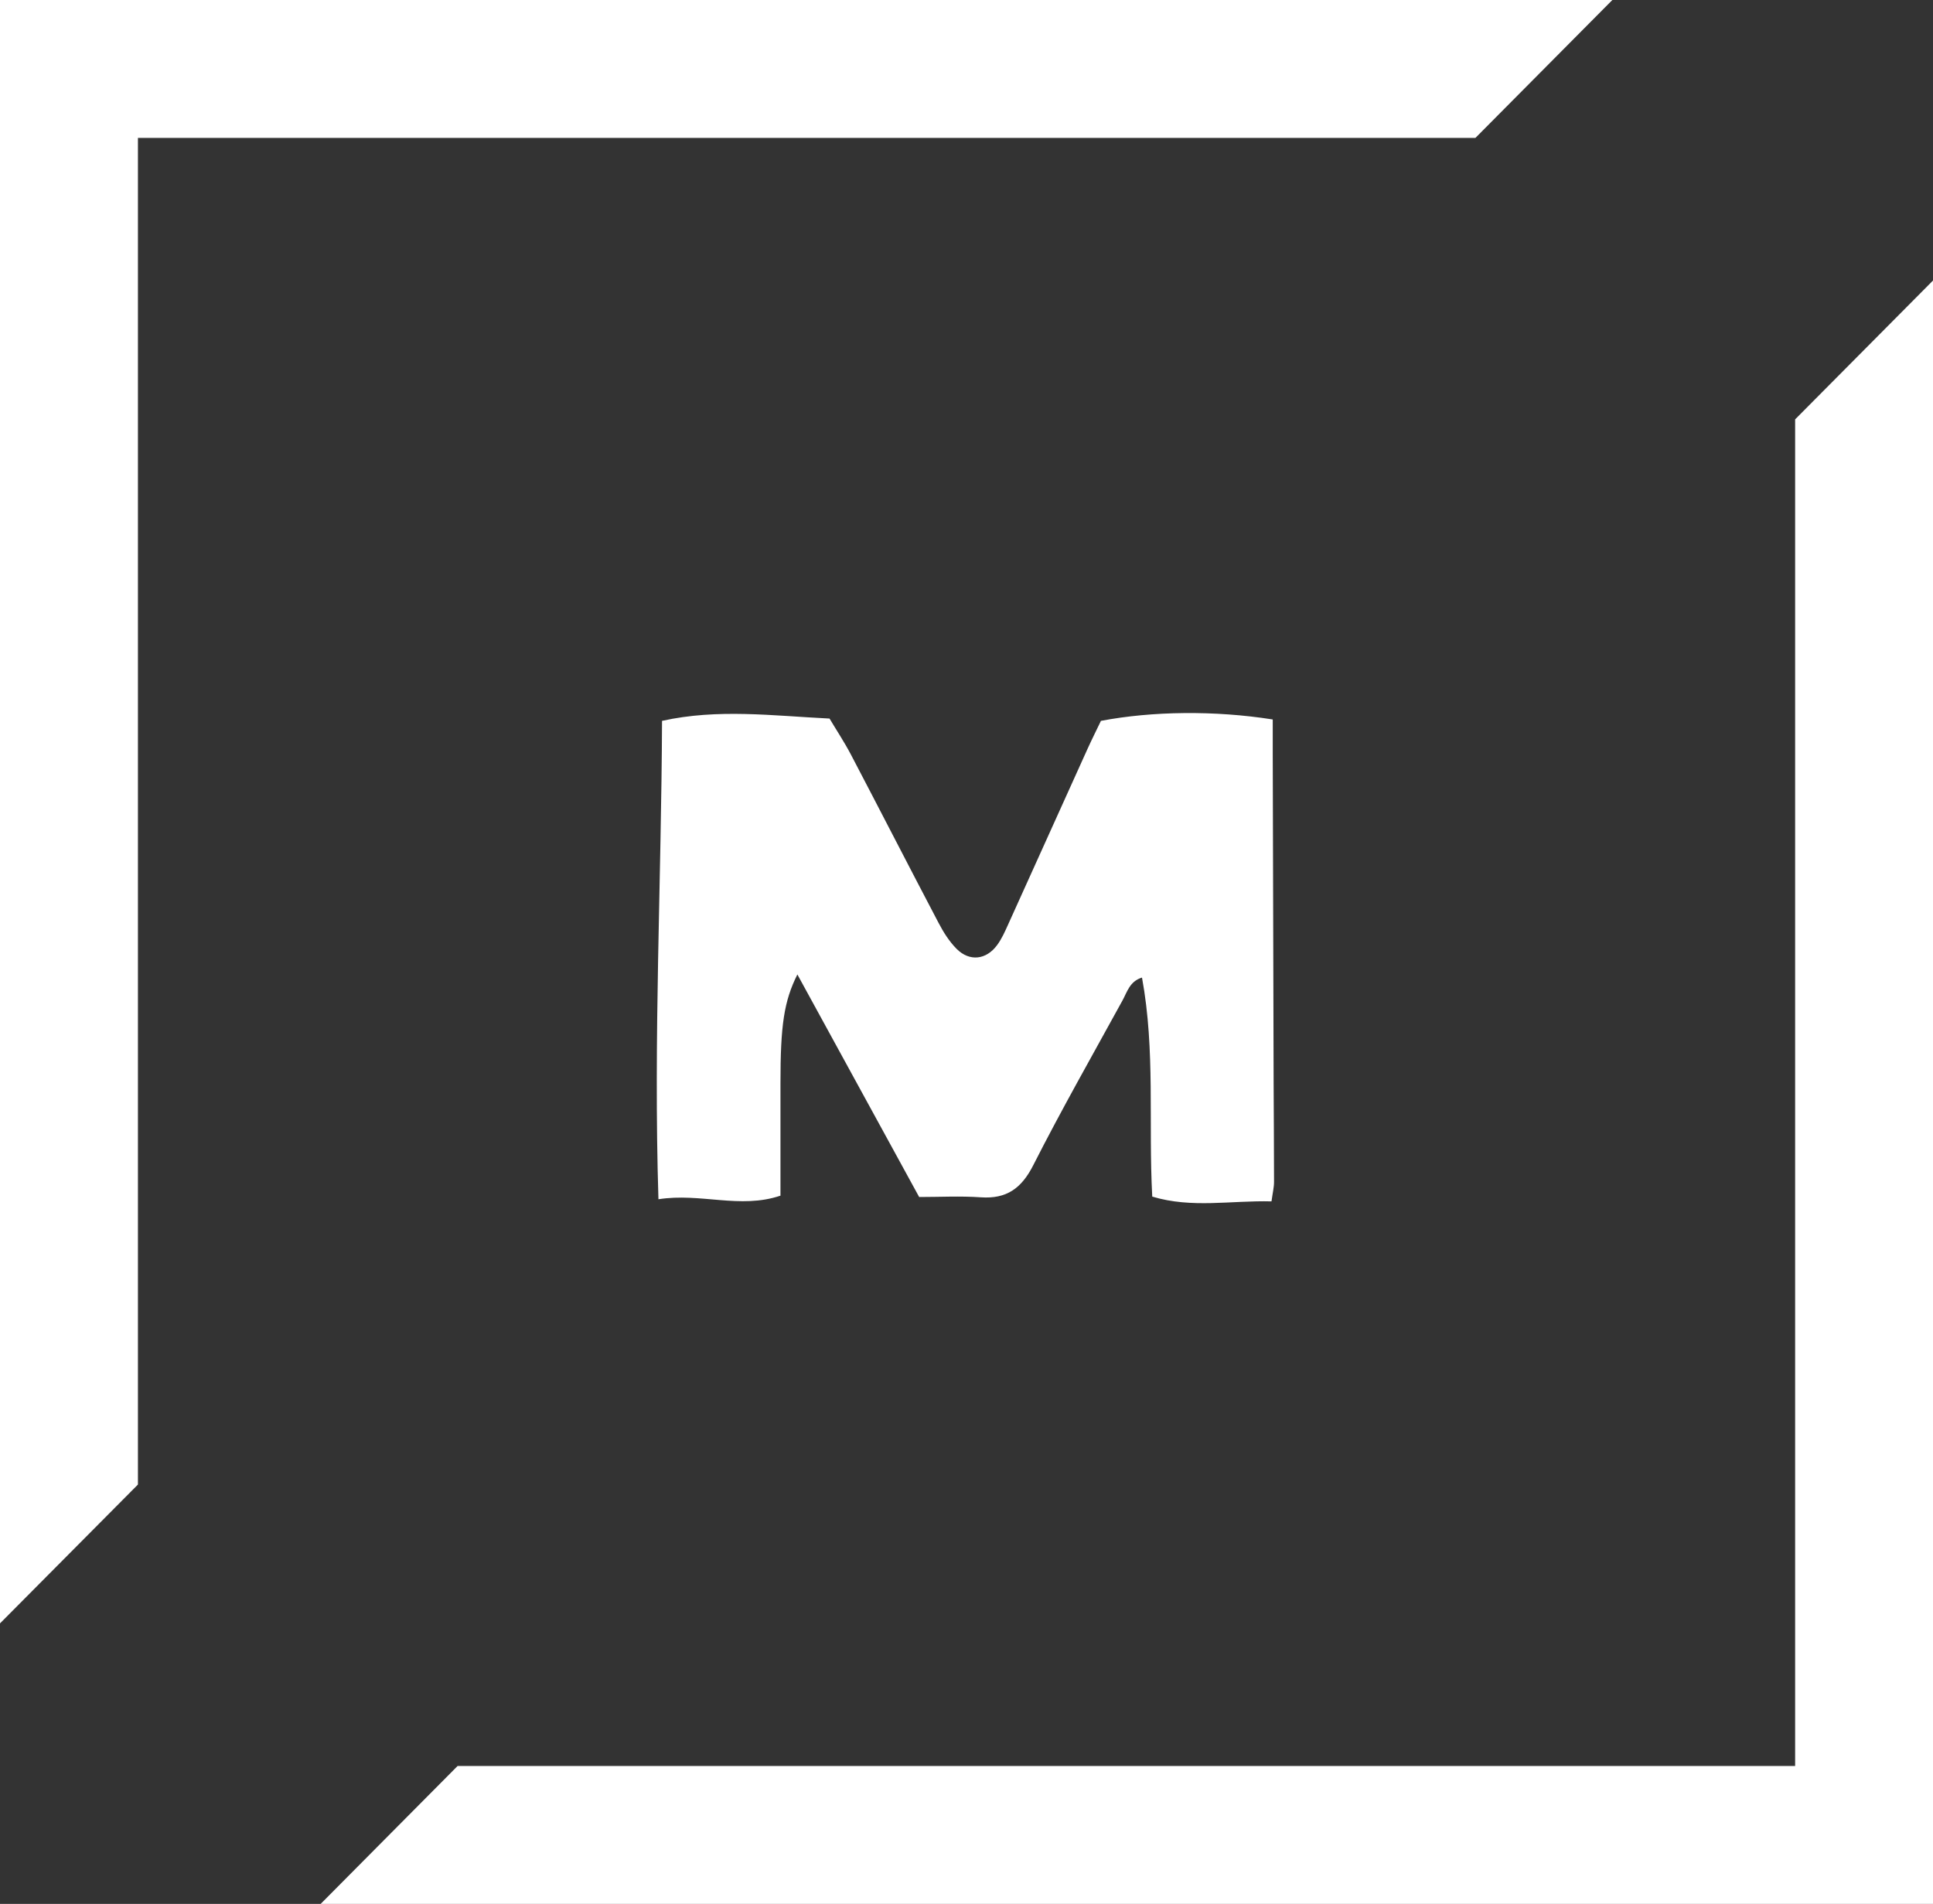
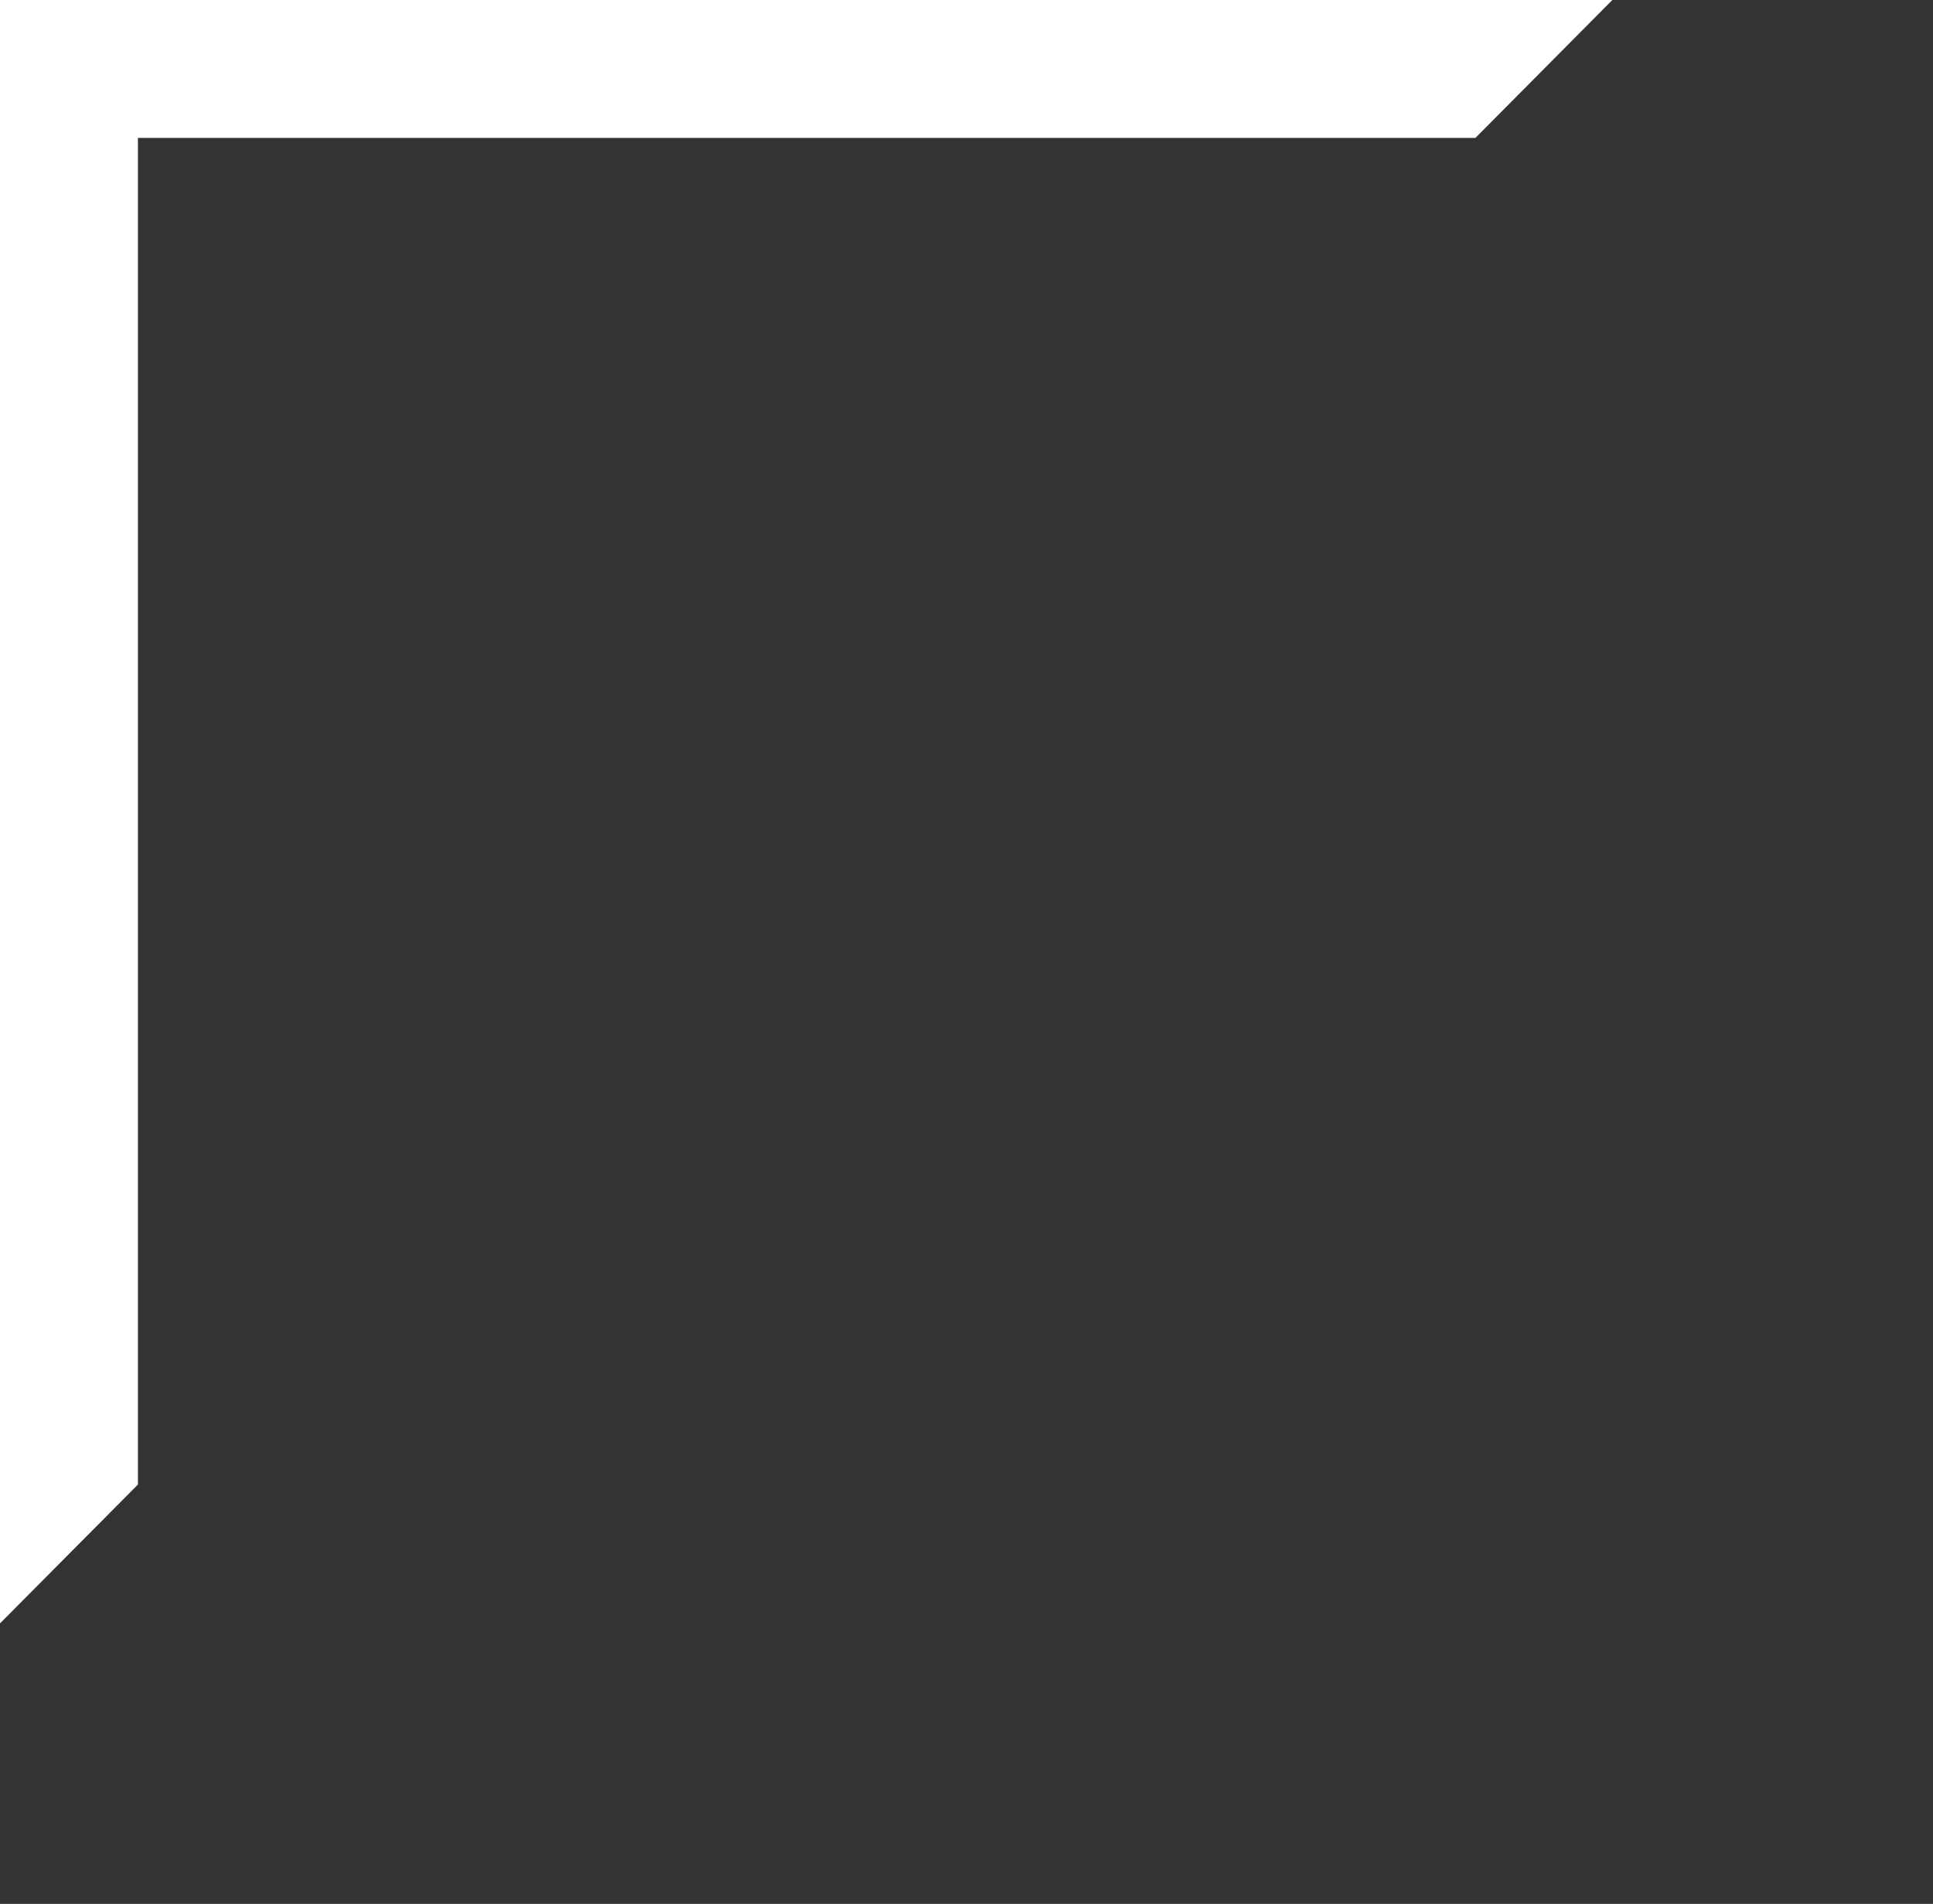
<svg xmlns="http://www.w3.org/2000/svg" viewBox="0 0 328.07 323.2" data-name="Layer 2" id="Layer_2">
  <rect x="0" y="0" width="328.07" height="323.2" fill="#333333" stroke="none" />
  <defs>
    <style>
      .cls-1 {
        fill: #fff;
      }
    </style>
  </defs>
  <g data-name="Layer 2" id="Layer_2-2">
    <g data-name="Layer 1-2" id="Layer_1-2">
      <g>
        <polygon points="23.41 252.01 23.41 23.41 250.41 23.41 273.65 0 0 0 0 275.58 23.41 252.01" class="cls-1" />
-         <polygon points="304.67 71.19 304.67 299.79 77.66 299.79 54.42 323.2 328.07 323.2 328.07 47.62 304.67 71.19" class="cls-1" />
-         <path d="M216.01,122.17v5.58c.05,18.69.09,37.38.15,56.07.02,5.6.07,11.2.07,16.8,0,.95-.24,1.9-.43,3.32-6.83-.18-13.52,1.22-20.24-.81-.67-12.54.54-24.8-1.74-37.18-2.1.63-2.53,2.48-3.33,3.92-5.09,9.28-10.33,18.49-15.12,27.92-1.99,3.93-4.52,5.77-8.92,5.46-3.44-.24-6.91-.05-10.45-.05-6.93-12.66-13.73-25.1-20.67-37.78-2.27,4.54-2.87,8.61-2.87,18.42v19.13c-6.86,2.32-13.56-.52-20.71.61-.85-27.41.5-54.26.61-81.21,9.51-2.1,18.73-.87,28.43-.39,1.11,1.87,2.47,3.92,3.61,6.08,4.99,9.52,9.89,19.09,14.89,28.6.83,1.59,1.83,3.18,3.09,4.44,2.19,2.17,5,1.84,6.84-.65.78-1.05,1.33-2.29,1.87-3.49,4.5-9.93,8.98-19.89,13.48-29.82.75-1.65,1.56-3.26,2.28-4.77,8.73-1.66,19.3-1.79,29.14-.24l.02.03h0Z" class="cls-1" />
      </g>
    </g>
  </g>
</svg>